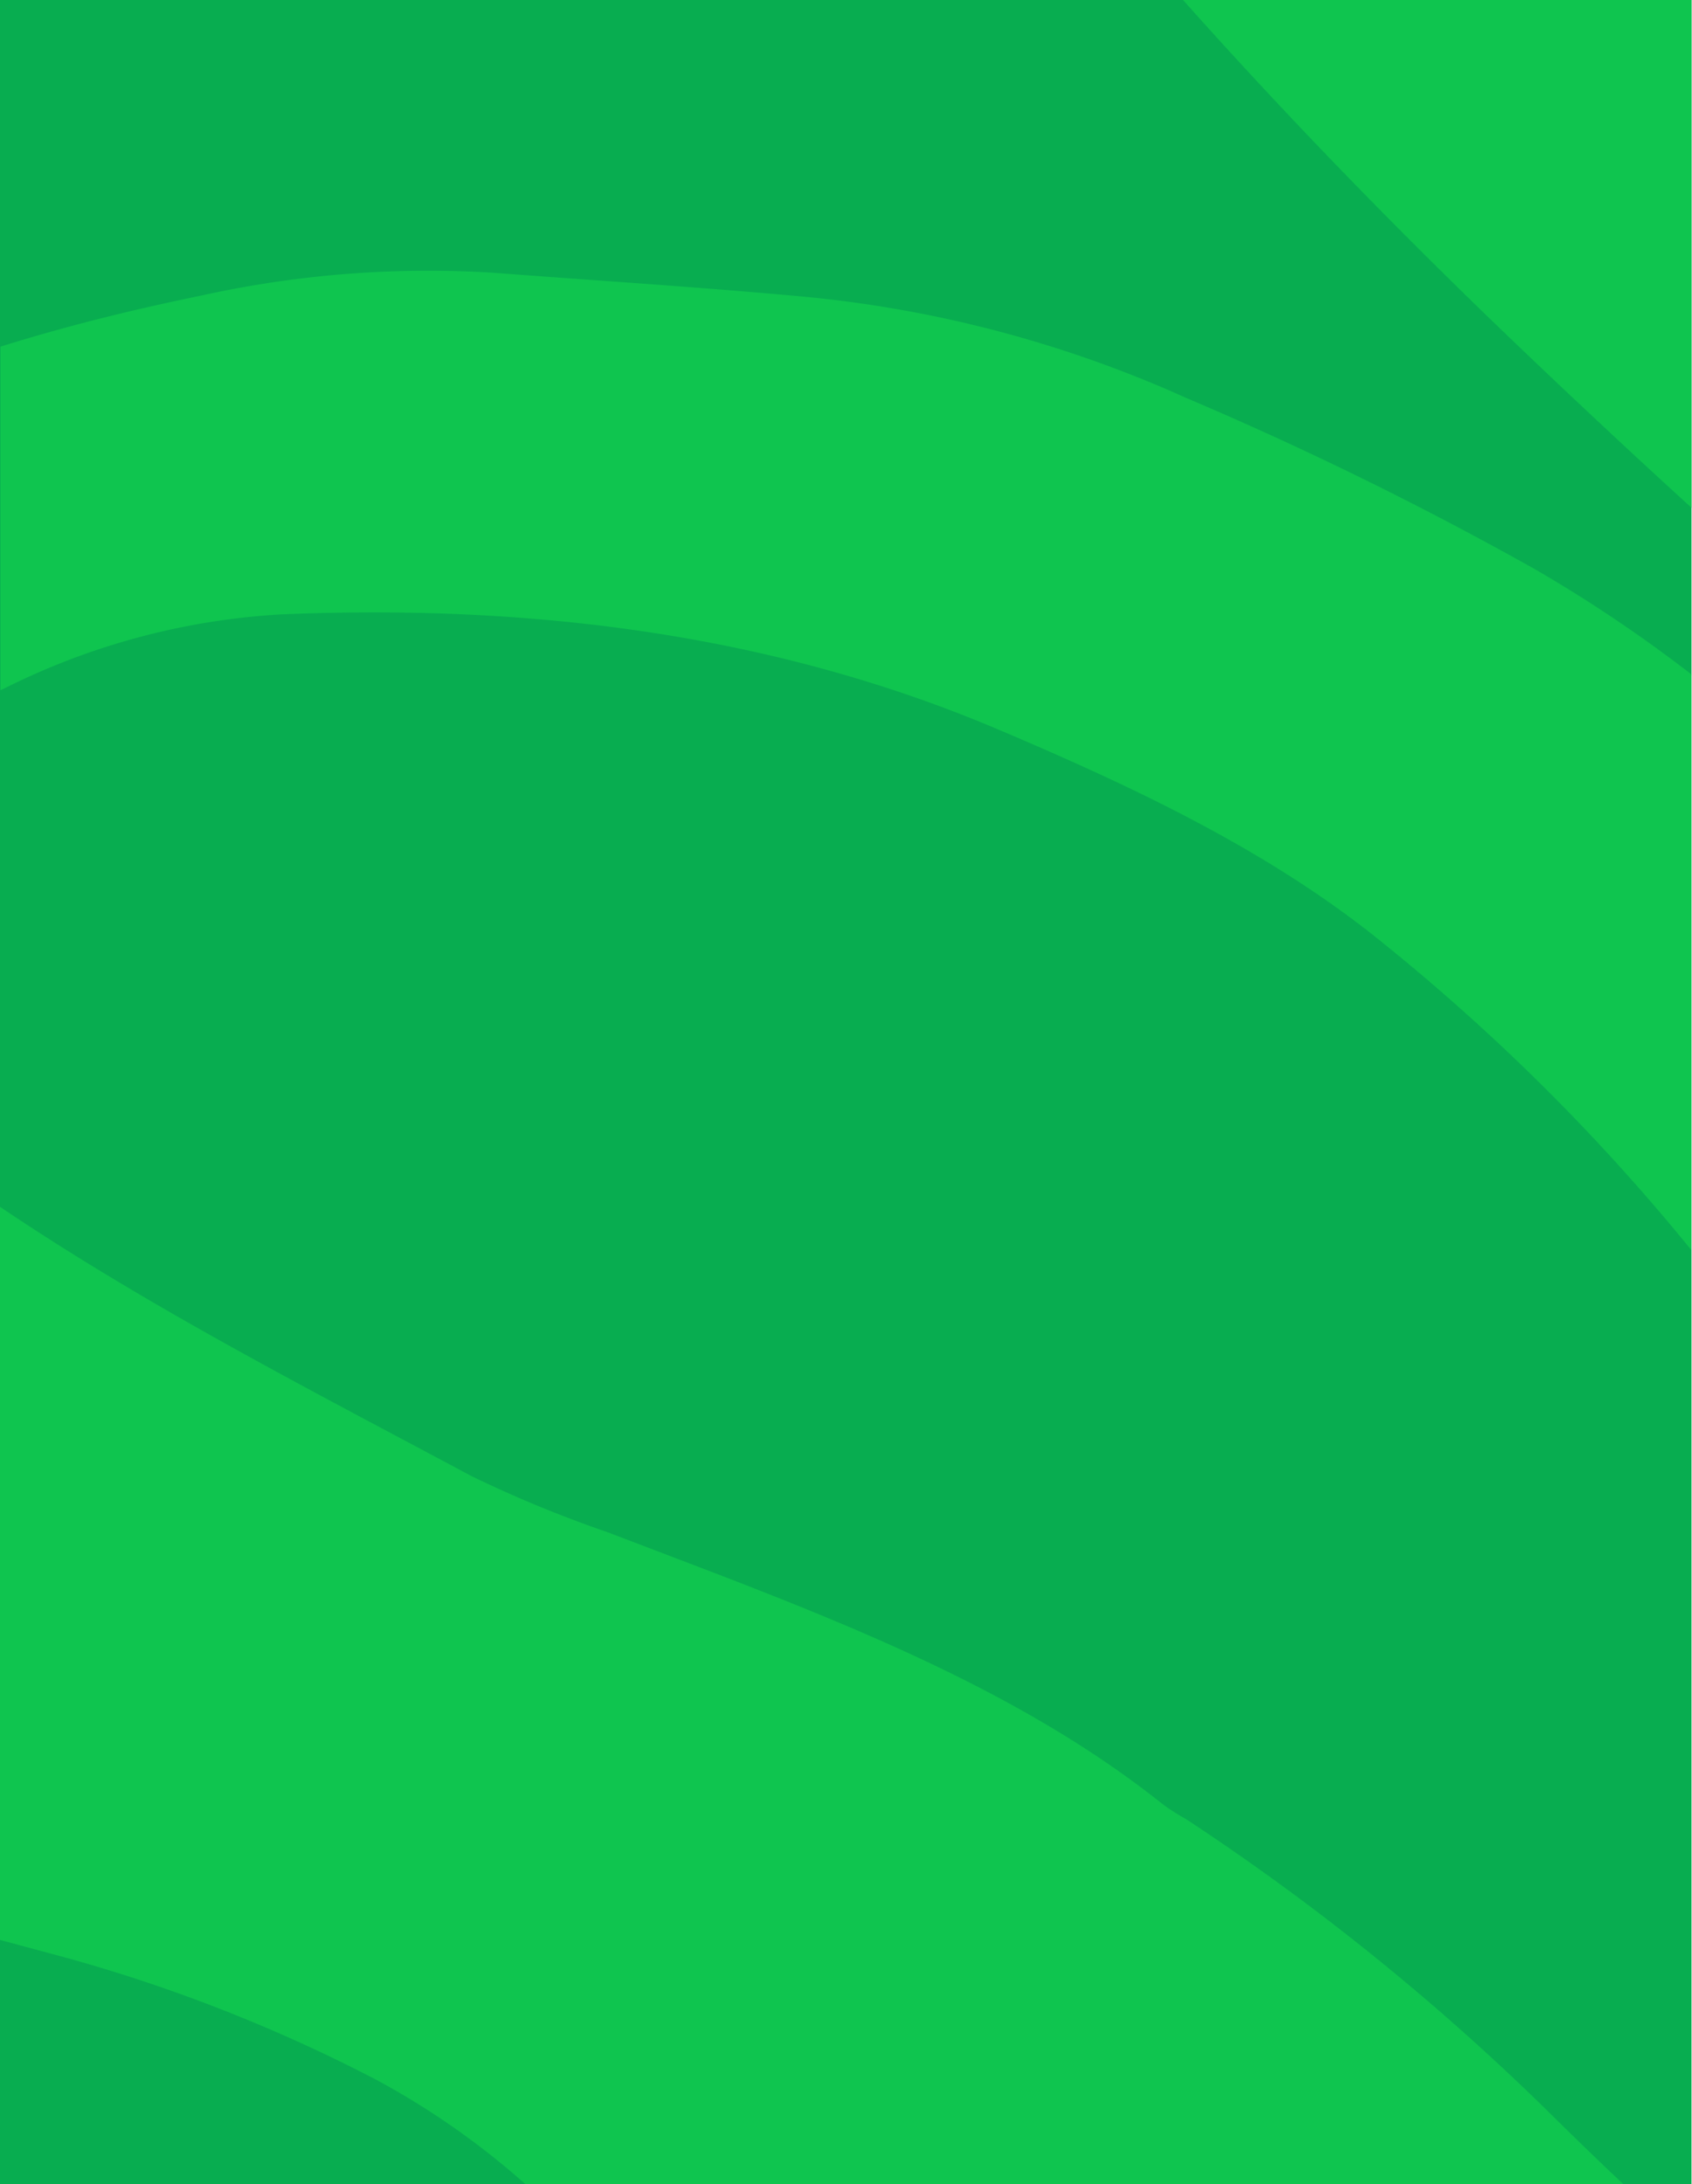
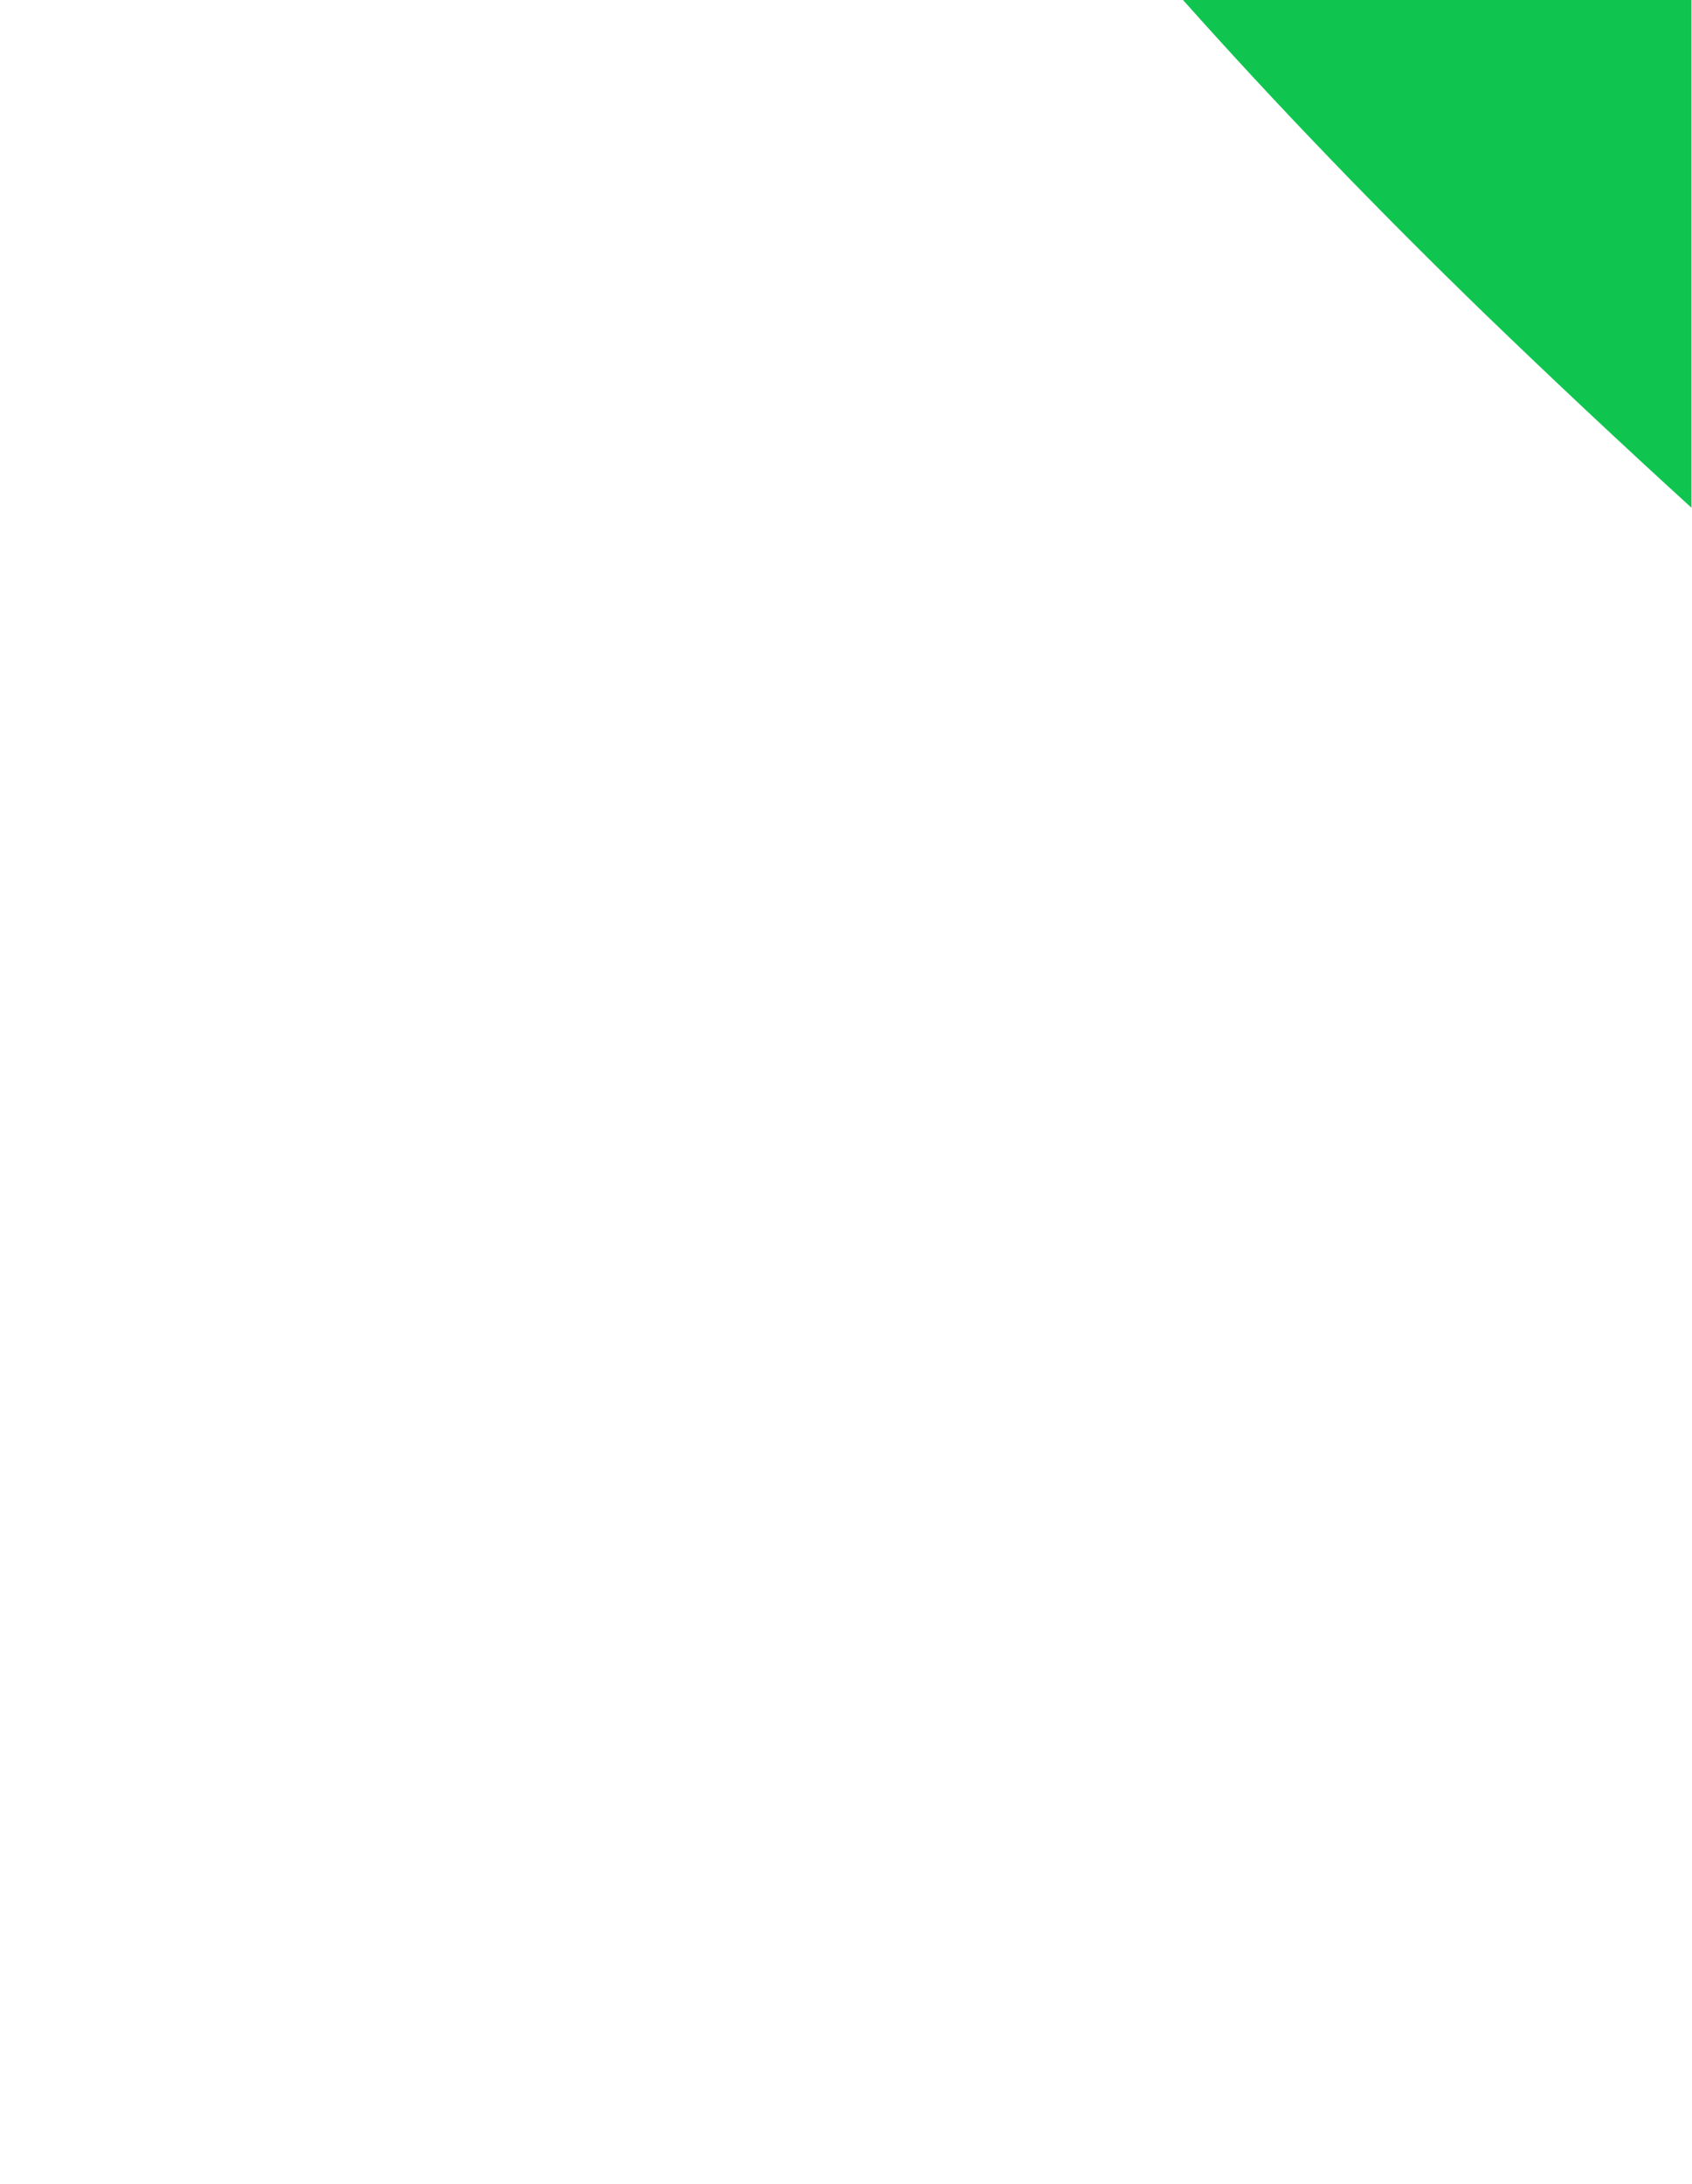
<svg xmlns="http://www.w3.org/2000/svg" preserveAspectRatio="xMidYMid slice" viewBox="0 0 99.83 128.79">
  <defs>
    <style>.cls-1{fill:#08ad50;}.cls-2{fill:#0fc54f;}</style>
  </defs>
  <g id="Layer_2" data-name="Layer 2">
    <g id="Layer_1-2" data-name="Layer 1">
-       <rect class="cls-1" width="99.8" height="128.79" />
-       <path class="cls-2" d="M99.8,39.77a83.43,83.43,0,0,0-9.28-6.23A209.16,209.16,0,0,0,70,23.47a71.15,71.15,0,0,0-22.83-6c-6-.55-12.07-.93-18.11-1.39a62.09,62.09,0,0,0-17.24,1.36c-4,.82-7.92,1.79-11.79,3V40.7l.76-.37a41.74,41.74,0,0,1,15.75-4.1c15-.64,29.24,1.24,42.25,6.74,8.27,3.5,16.32,7.31,23,12.79a122.43,122.43,0,0,1,18,17.95l0,0V39.8ZM70,107.28a15,15,0,0,1-1.33-.84c-9.4-7.51-21.24-11.66-32.87-16.11a71,71,0,0,1-8-3.3C18.4,82,8.77,77.08,0,71.16v43.23l2.94.79a93.58,93.58,0,0,1,19.27,7.46A46.38,46.38,0,0,1,31,128.79H95.78c-1.43-1.34-2.83-2.7-4.22-4.07A141.26,141.26,0,0,0,70,107.28Z" />
      <path class="cls-2" d="M69.8,0c5.65,6.34,11.61,12.5,17.81,18.51,4,3.86,8.06,7.67,12.19,11.43l0,0V0Z" />
    </g>
  </g>
</svg>